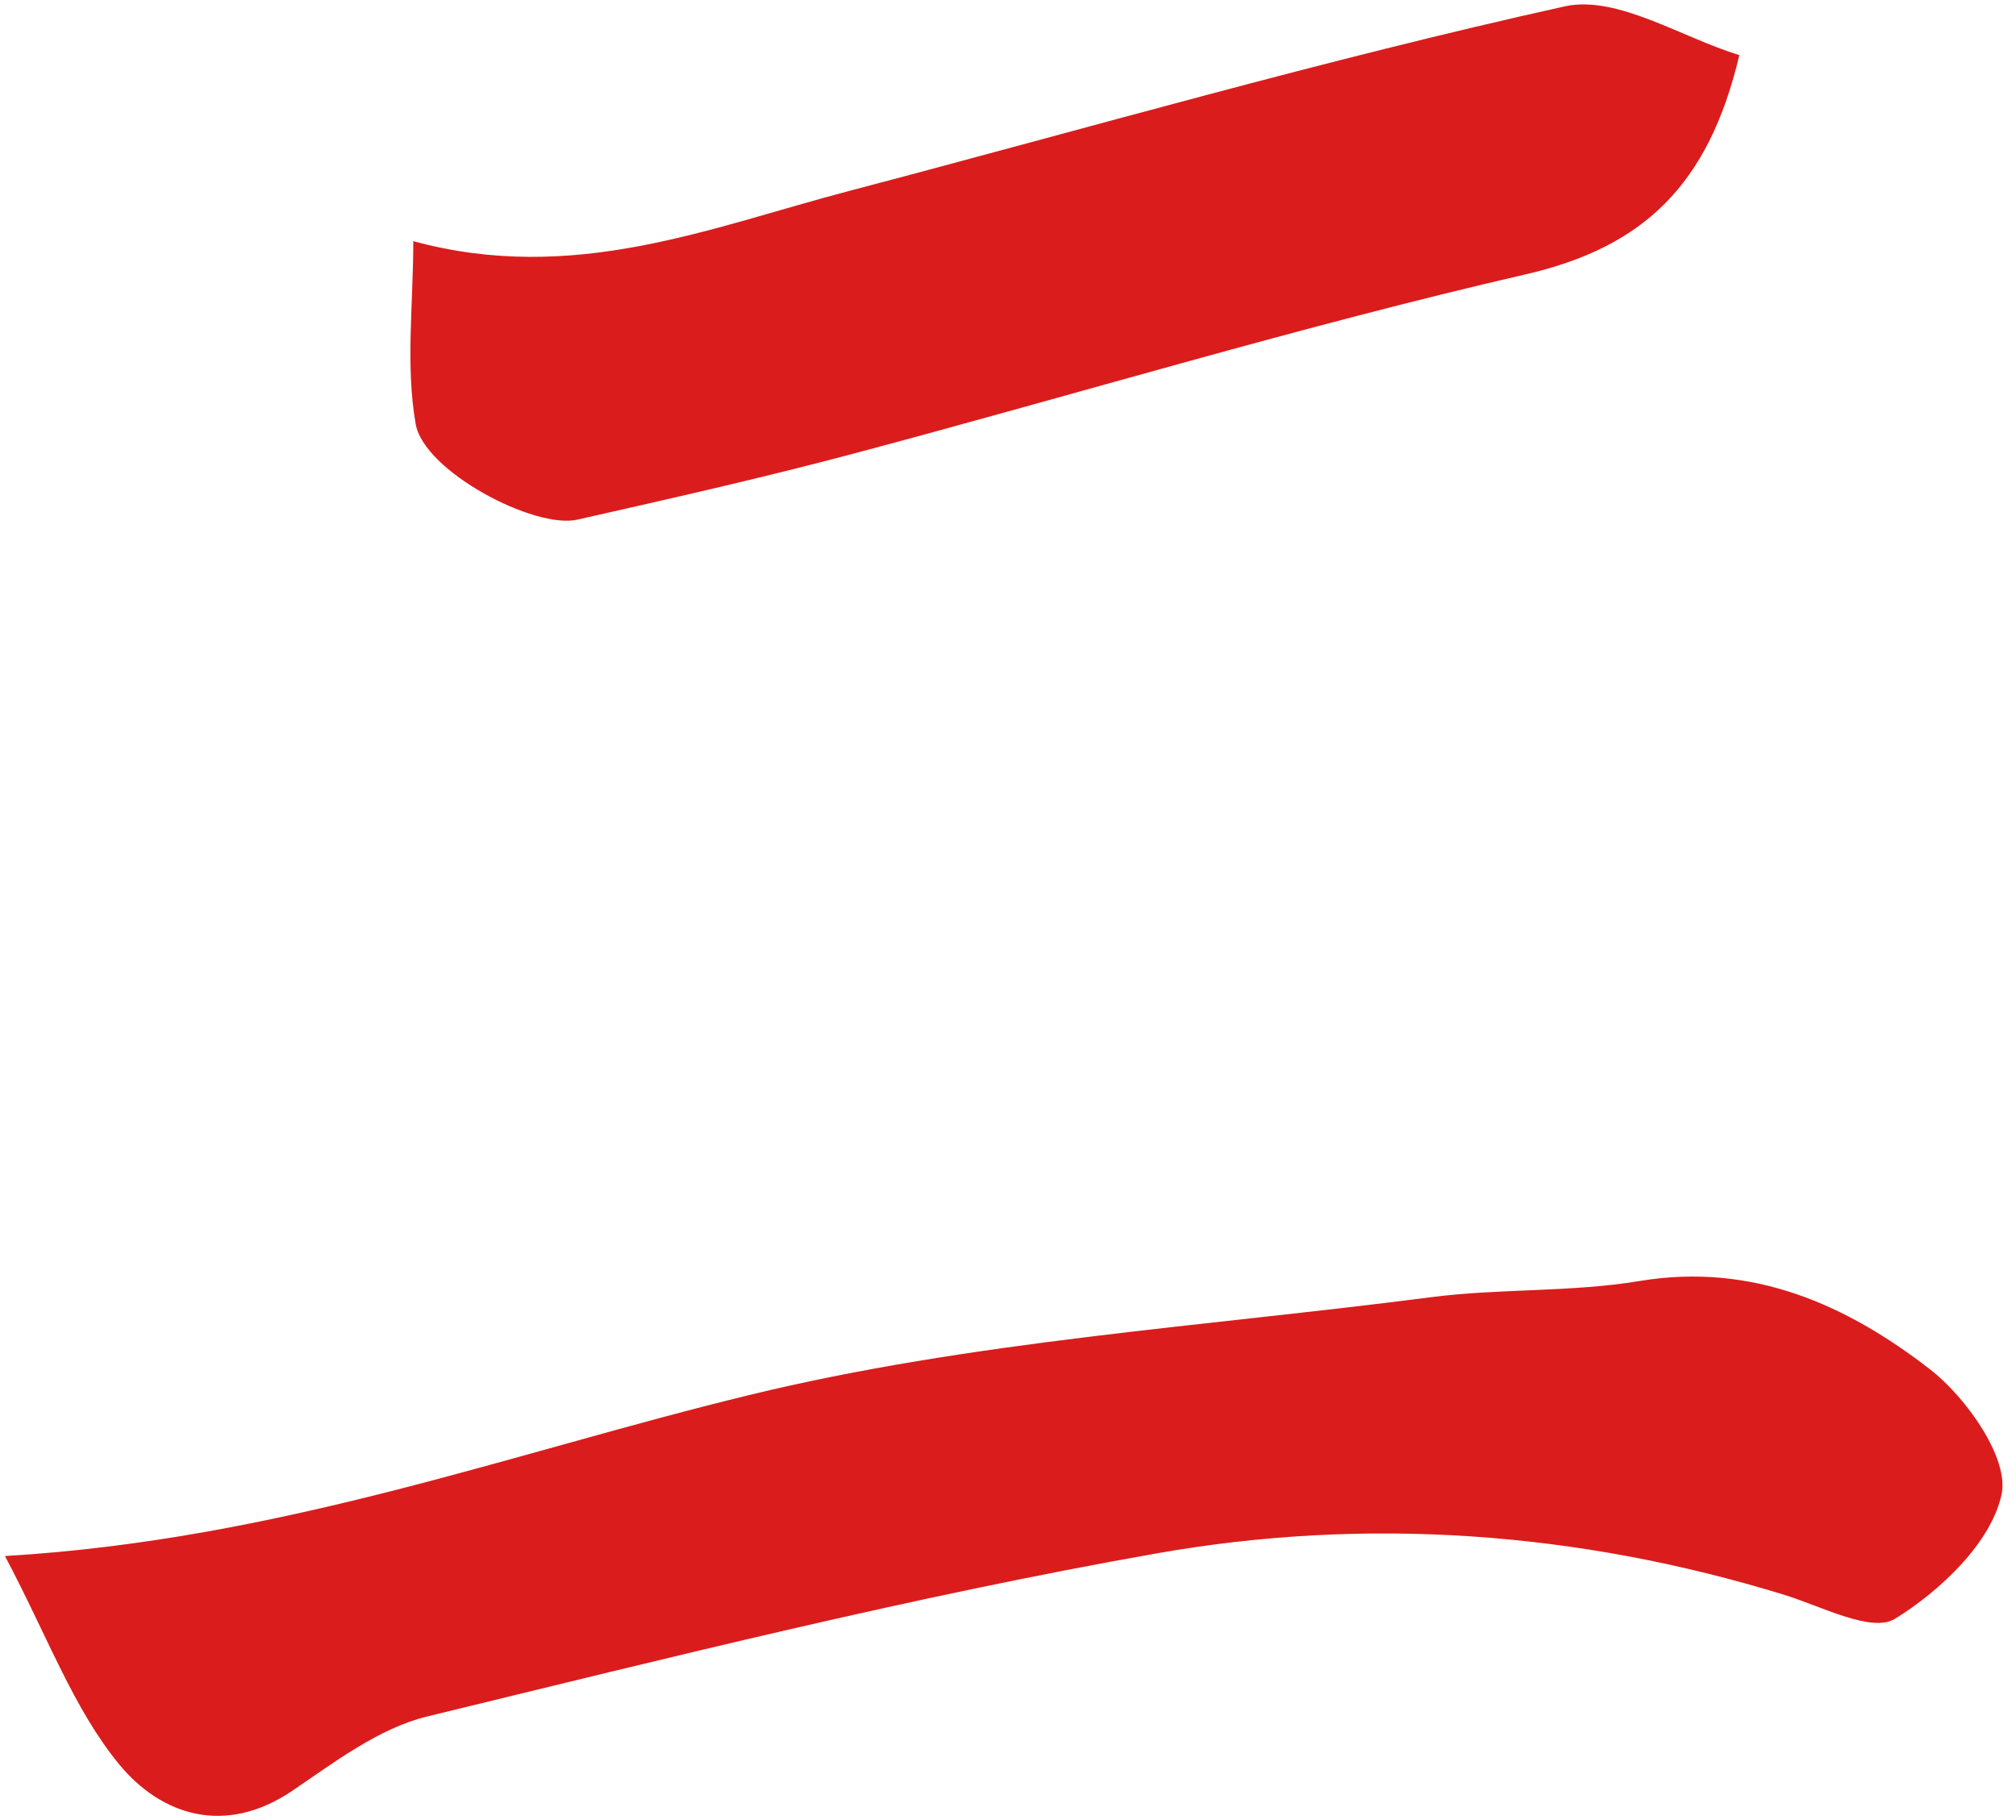
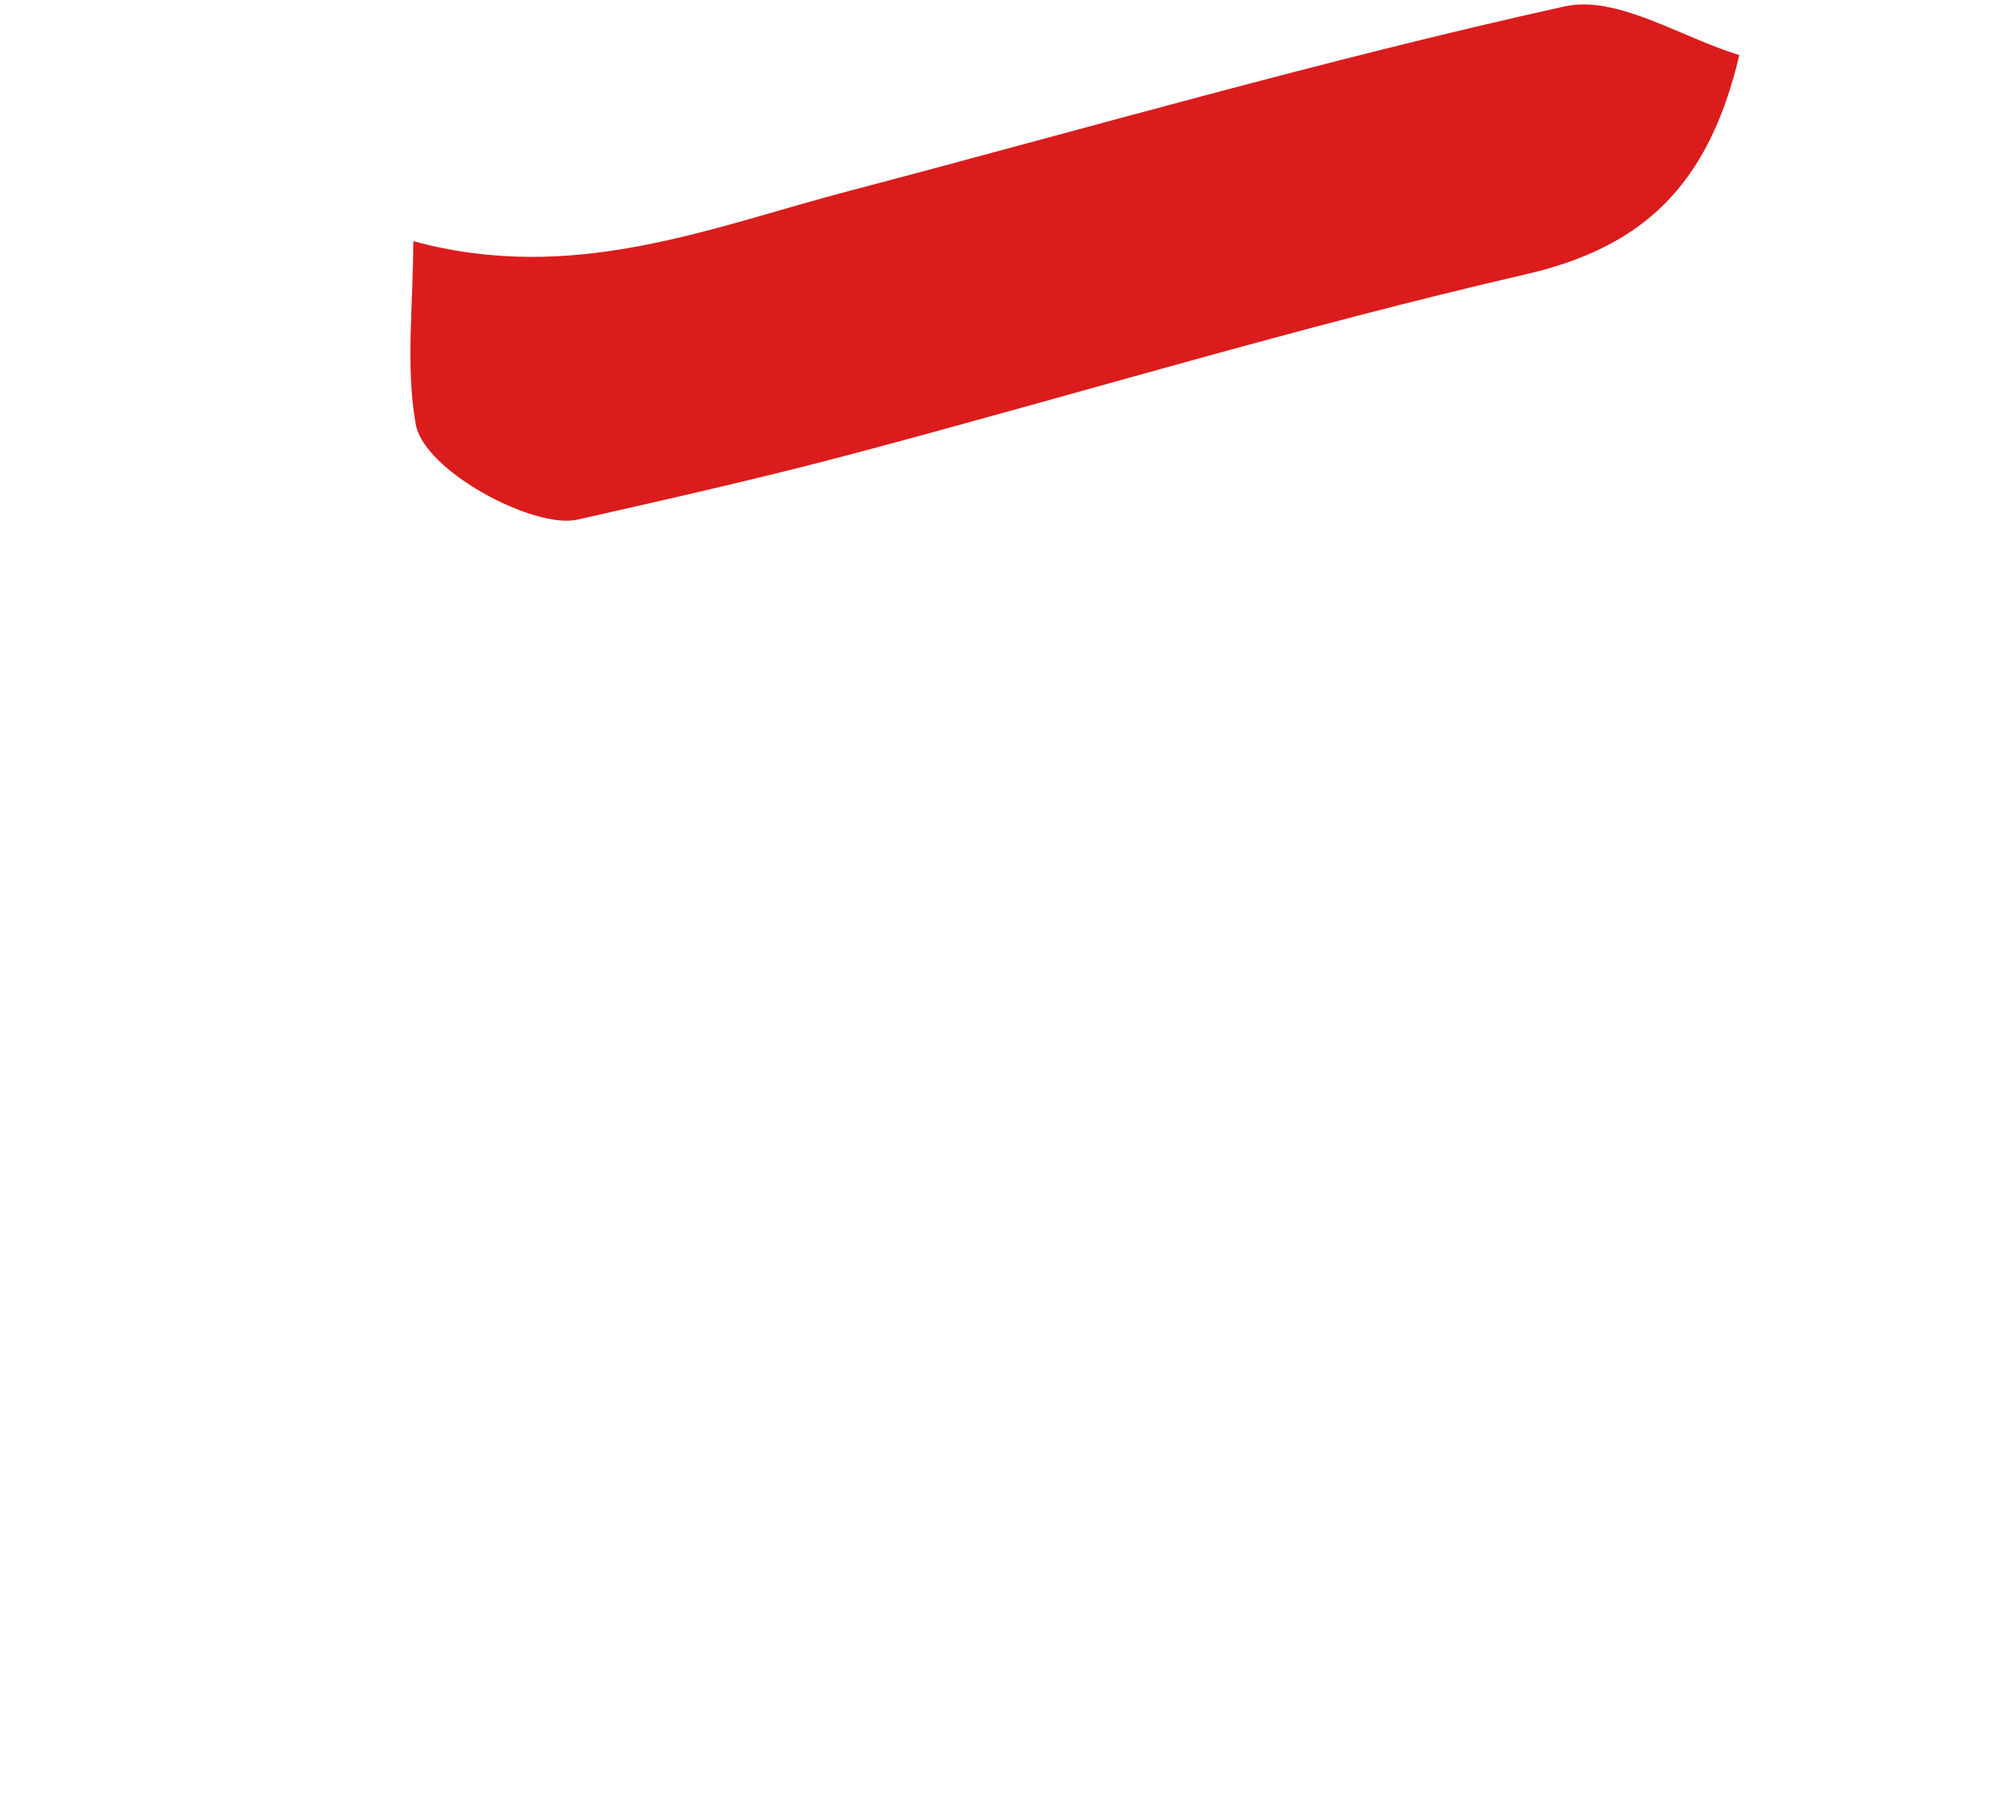
<svg xmlns="http://www.w3.org/2000/svg" width="134" height="121" viewBox="0 0 134 121" fill="none">
-   <path d="M0.33 103.43C18.68 102.34 33.99 96.57 49.79 92.73C64.54 89.14 79.94 88.19 95.07 86.23C99.67 85.63 104.4 85.91 108.97 85.15C116.48 83.9 122.74 86.73 128.26 91C130.71 92.89 133.56 96.95 133.04 99.34C132.35 102.53 128.99 105.73 125.96 107.6C124.41 108.56 121.05 106.76 118.57 106C104.87 101.79 90.8 100.79 76.84 103.26C60.56 106.14 44.49 110.18 28.41 114.09C25.19 114.87 22.25 117.12 19.42 119.04C14.94 122.06 10.72 120.65 7.94 117.3C4.89 113.6 3.18 108.81 0.33 103.43Z" fill="#DB1C1C" />
  <path d="M115.61 3.66C113.56 12.37 109.17 16.45 101.39 18.24C86.39 21.7 71.63 26.19 56.74 30.15C50.66 31.77 44.52 33.15 38.38 34.54C35.51 35.19 28.18 31.32 27.63 28.19C26.95 24.32 27.47 20.24 27.47 16.03C38.13 18.93 47.19 15.12 56.41 12.7C72.26 8.53 88.03 3.96 104.02 0.42C107.51 -0.34 111.81 2.52 115.61 3.66Z" fill="#DB1C1C" />
</svg>